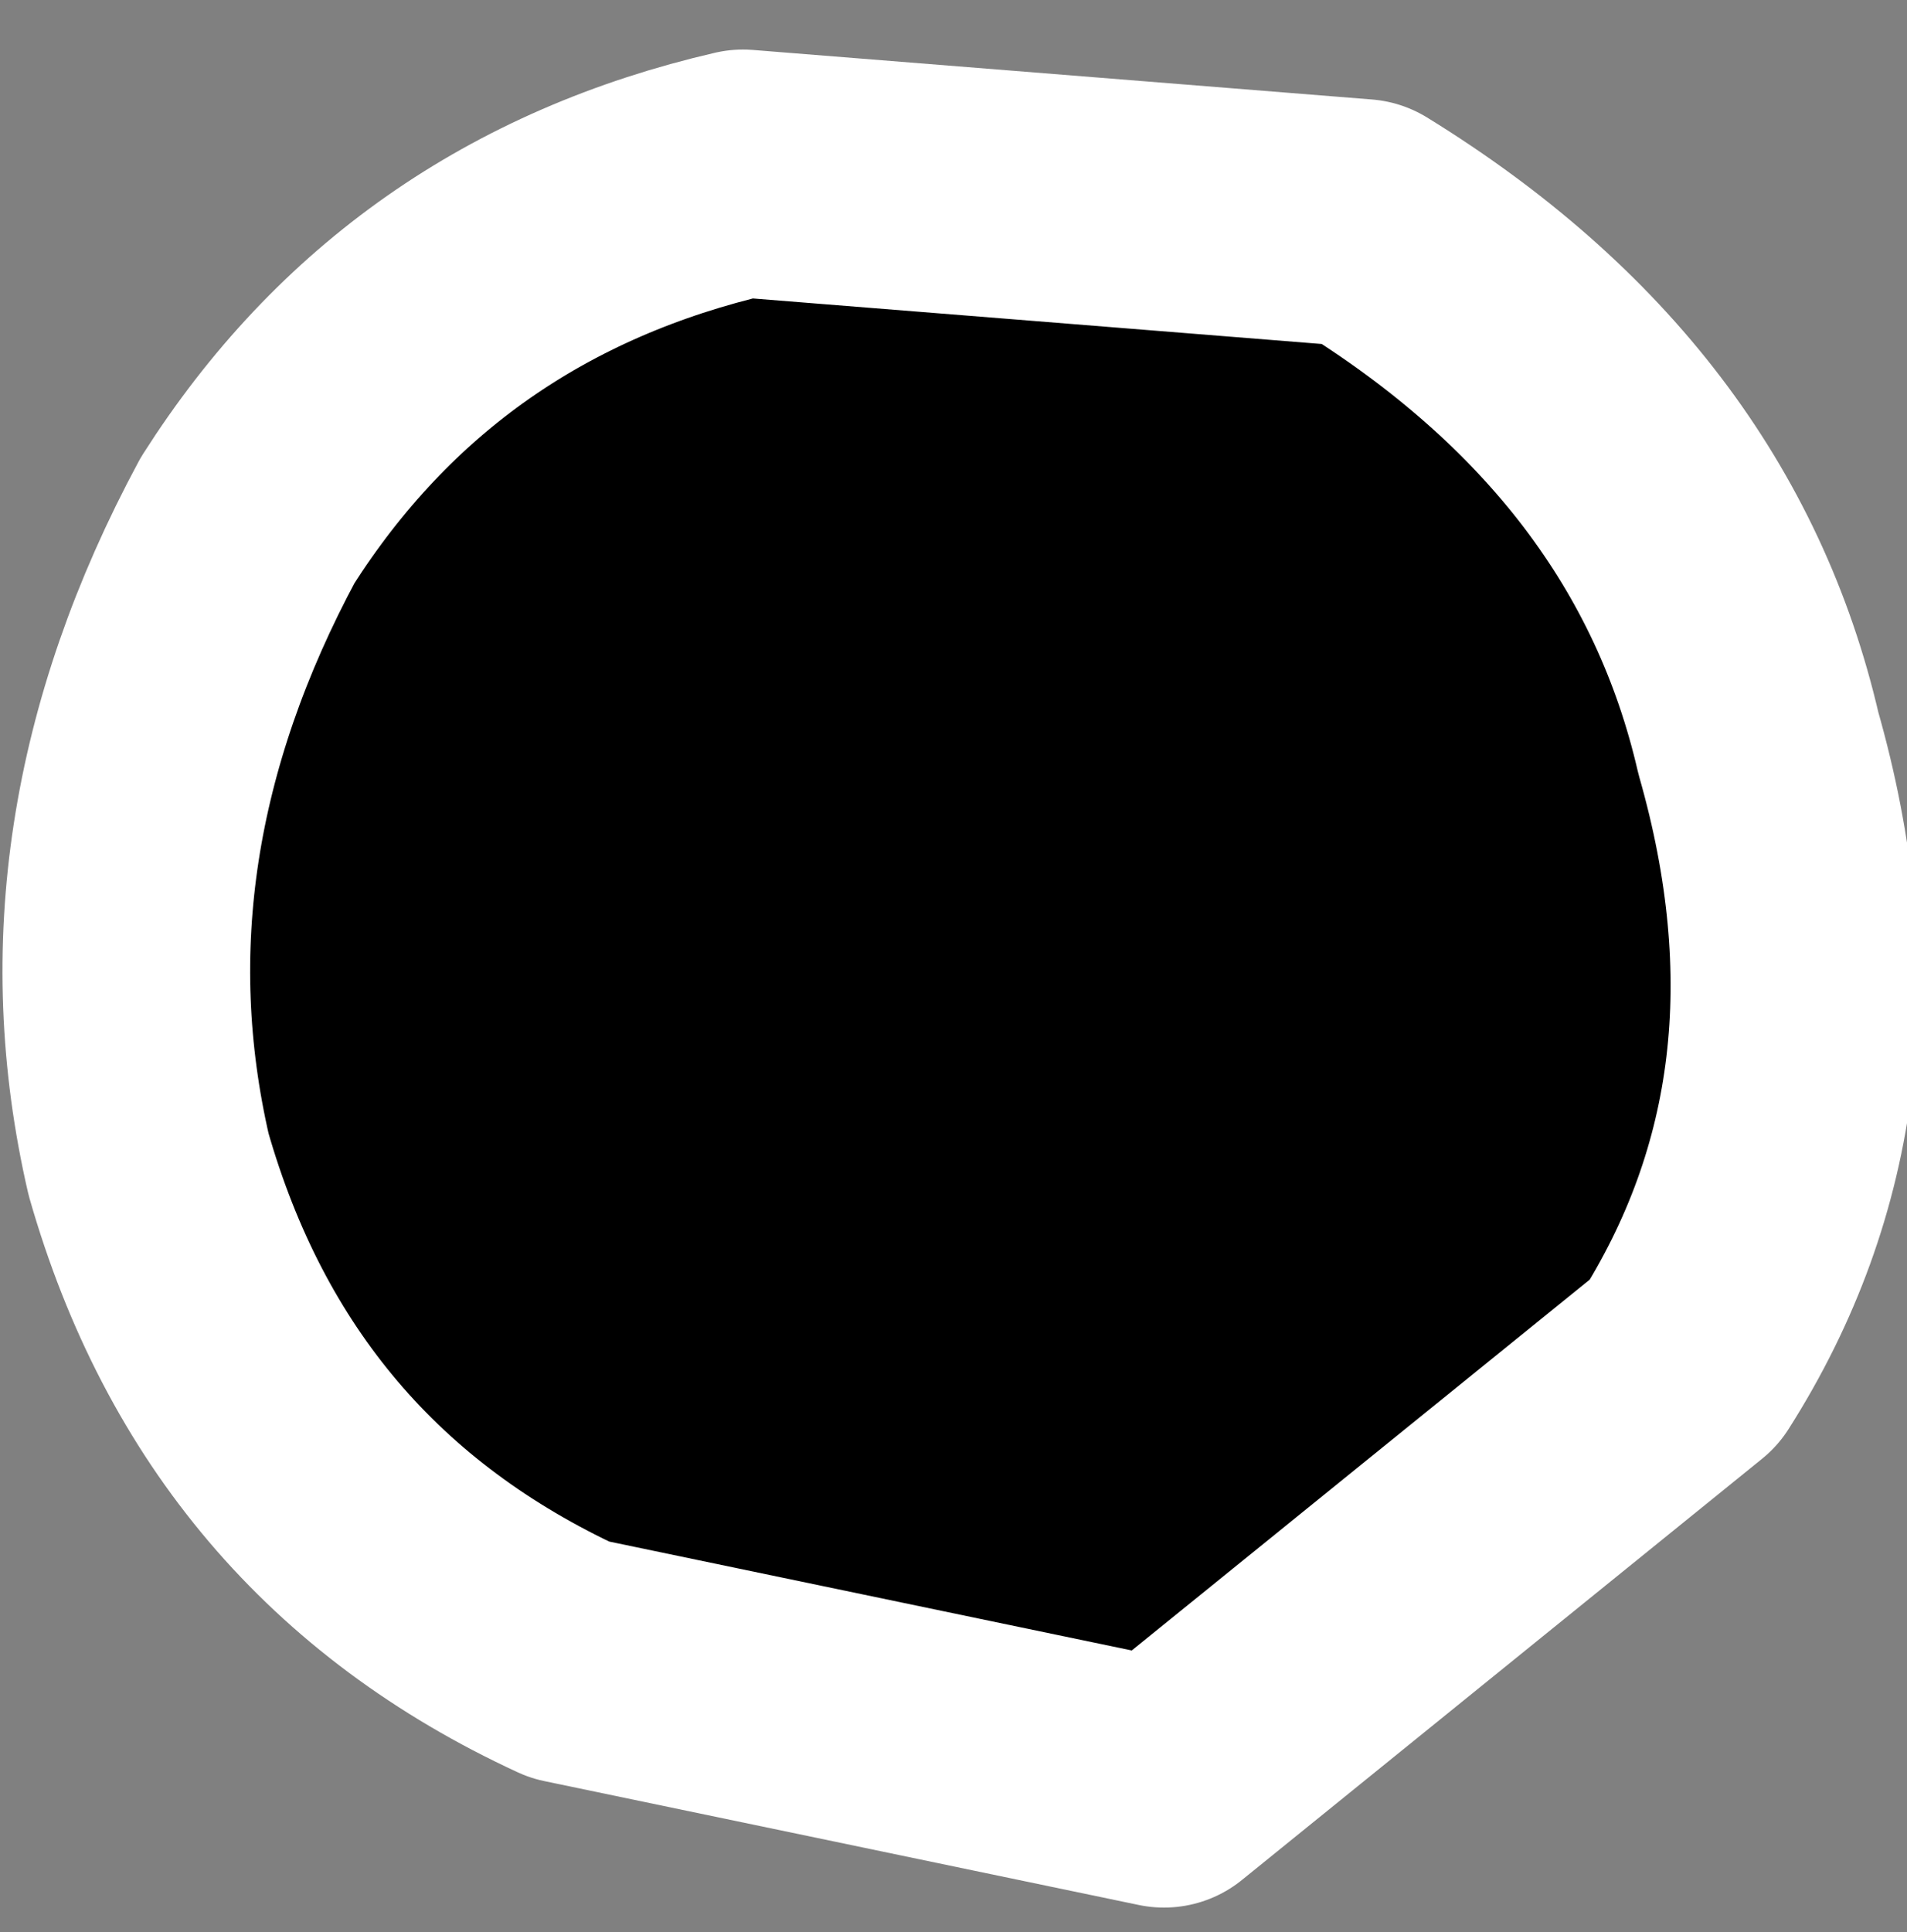
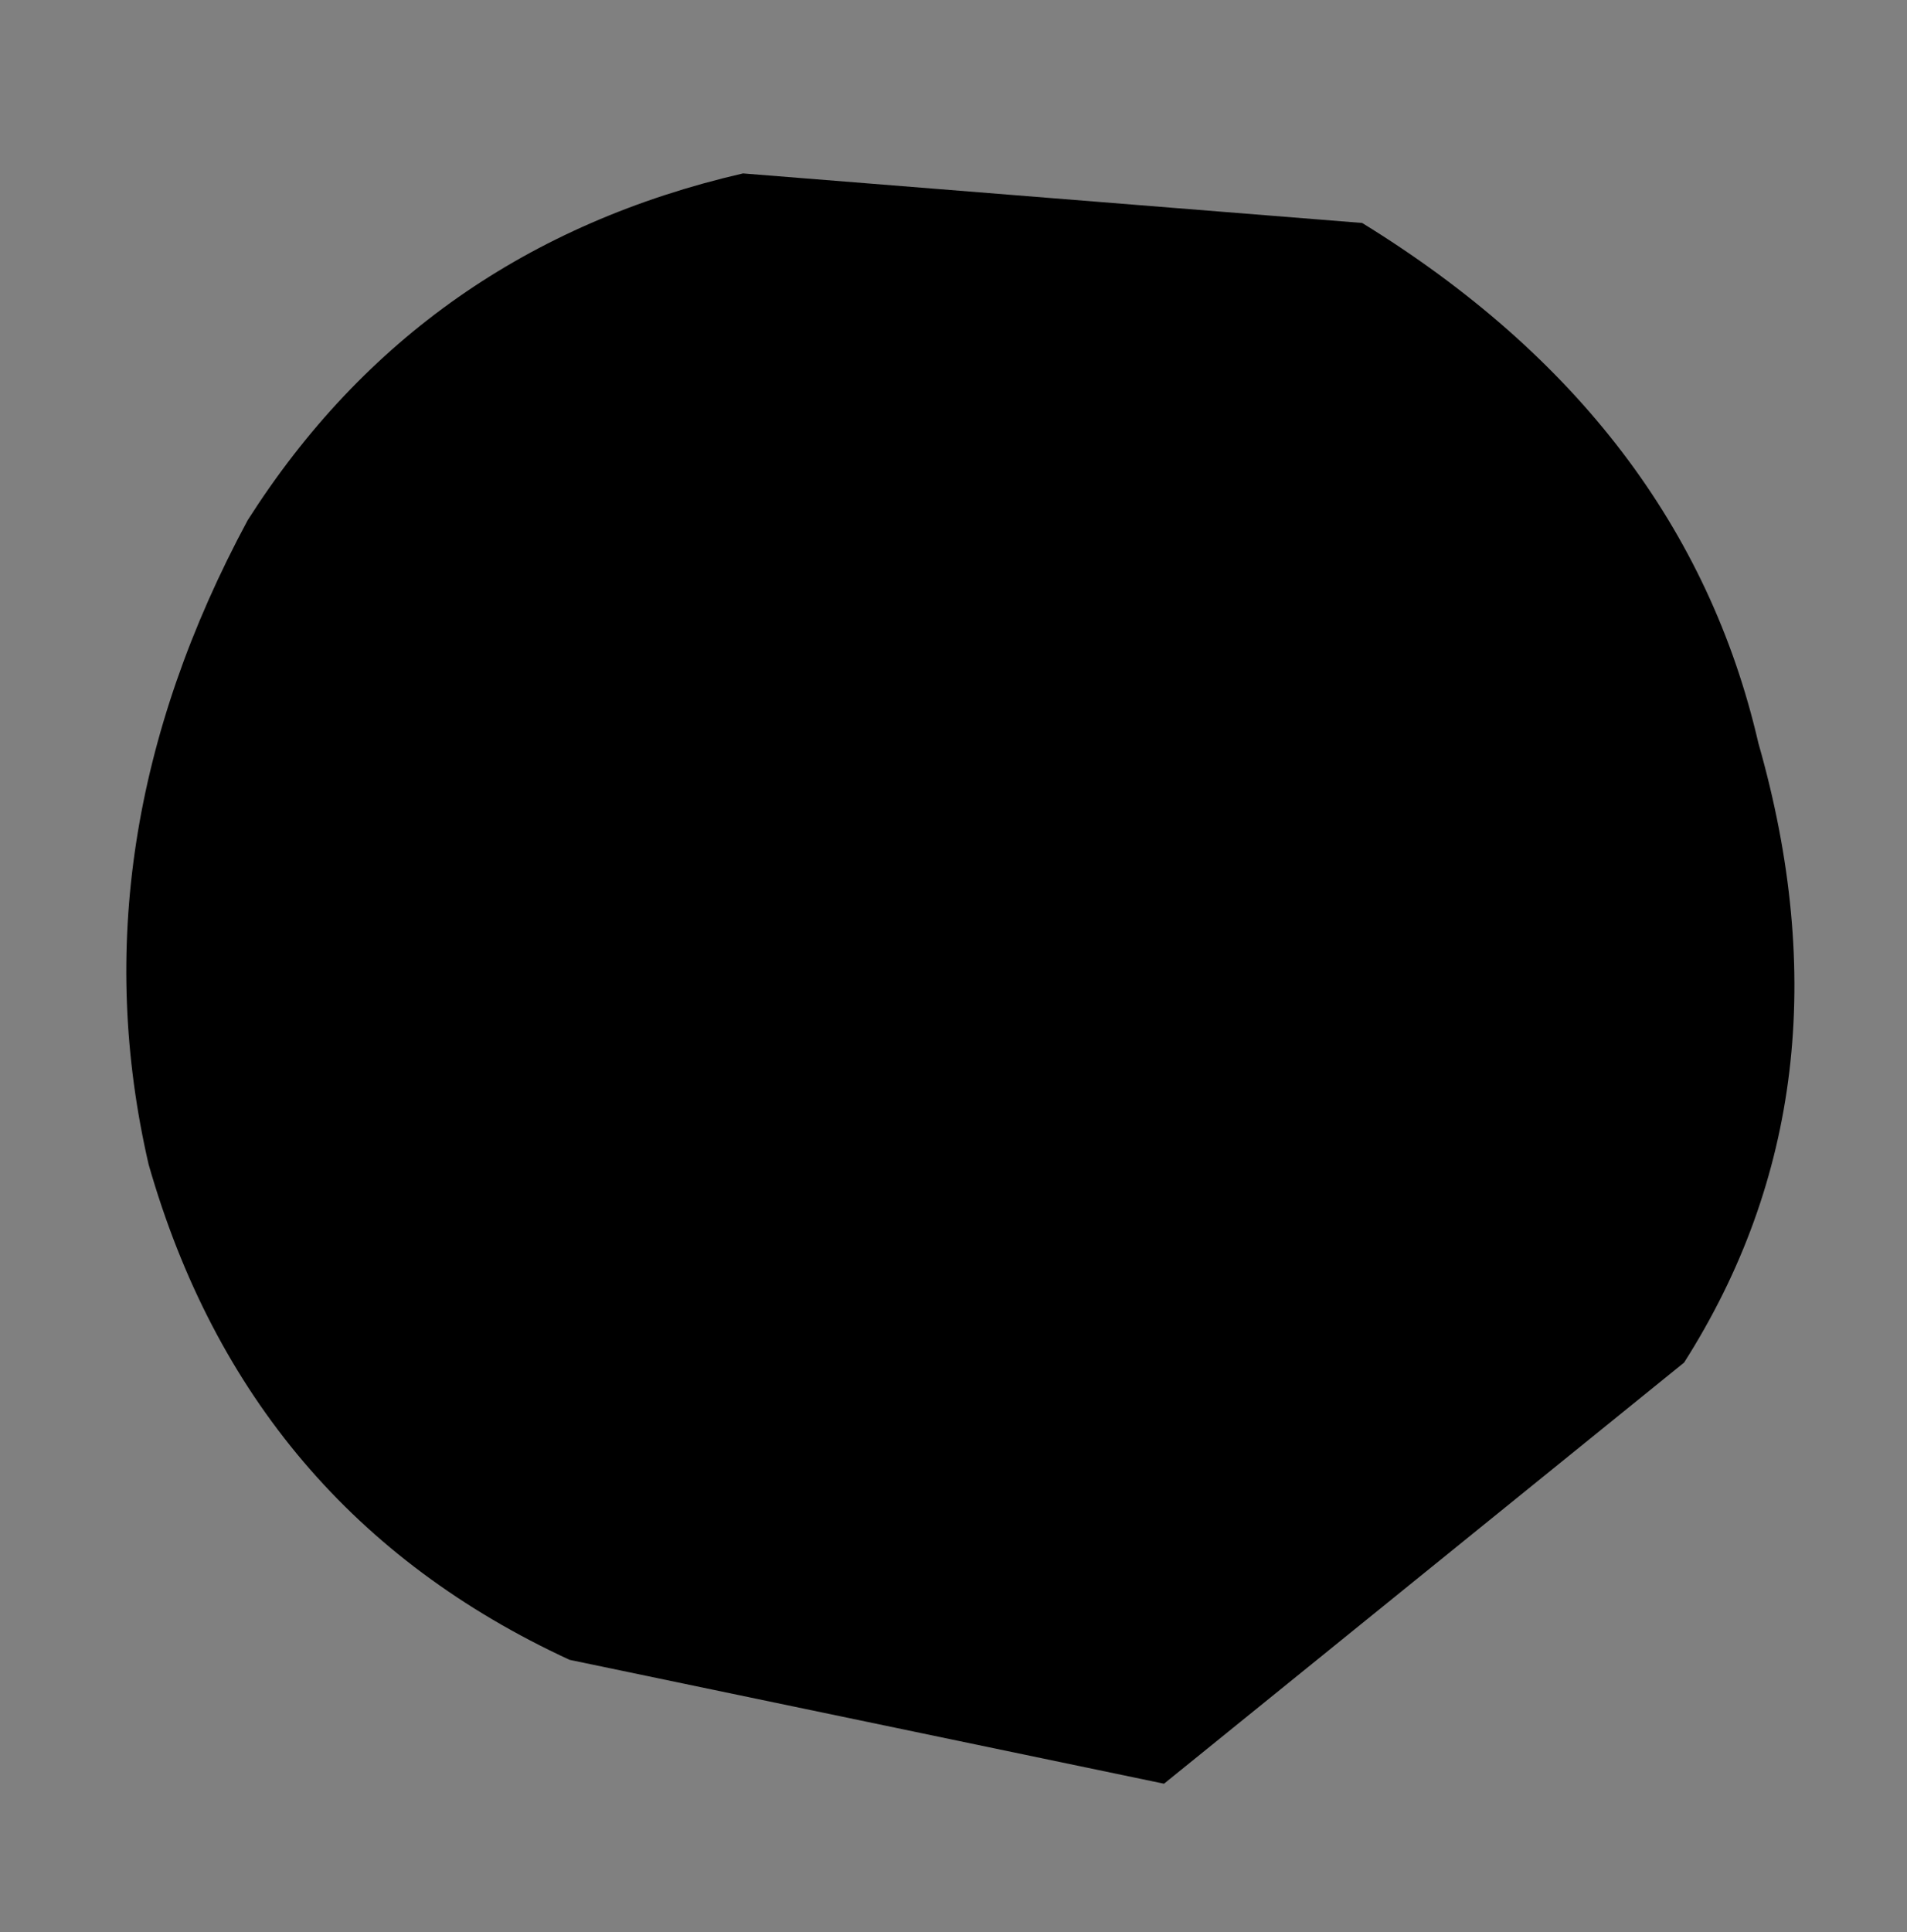
<svg xmlns="http://www.w3.org/2000/svg" height="3.9px" width="3.85px">
  <rect width="100%" height="100%" fill="#808080" stroke="none" />
  <g transform="matrix(1.0, 0.0, 0.0, 1.0, -2.75, -2.15)">
    <path d="M3.9 5.5 Q3.25 5.2 3.05 4.5 2.9 3.85 3.25 3.2 3.6 2.65 4.25 2.5 L5.5 2.6 Q6.15 3.0 6.3 3.65 6.5 4.35 6.15 4.9 L5.1 5.75 3.9 5.5" fill="#000000" fill-rule="evenodd" stroke="none" />
-     <path d="M3.9 5.5 Q3.25 5.2 3.05 4.5 2.9 3.85 3.25 3.2 3.6 2.65 4.25 2.5 L5.5 2.6 Q6.15 3.0 6.3 3.65 6.5 4.35 6.15 4.9 L5.1 5.75 3.9 5.5 Z" fill="none" stroke="#ffffff" stroke-linecap="round" stroke-linejoin="round" stroke-width="0.5" />
  </g>
</svg>